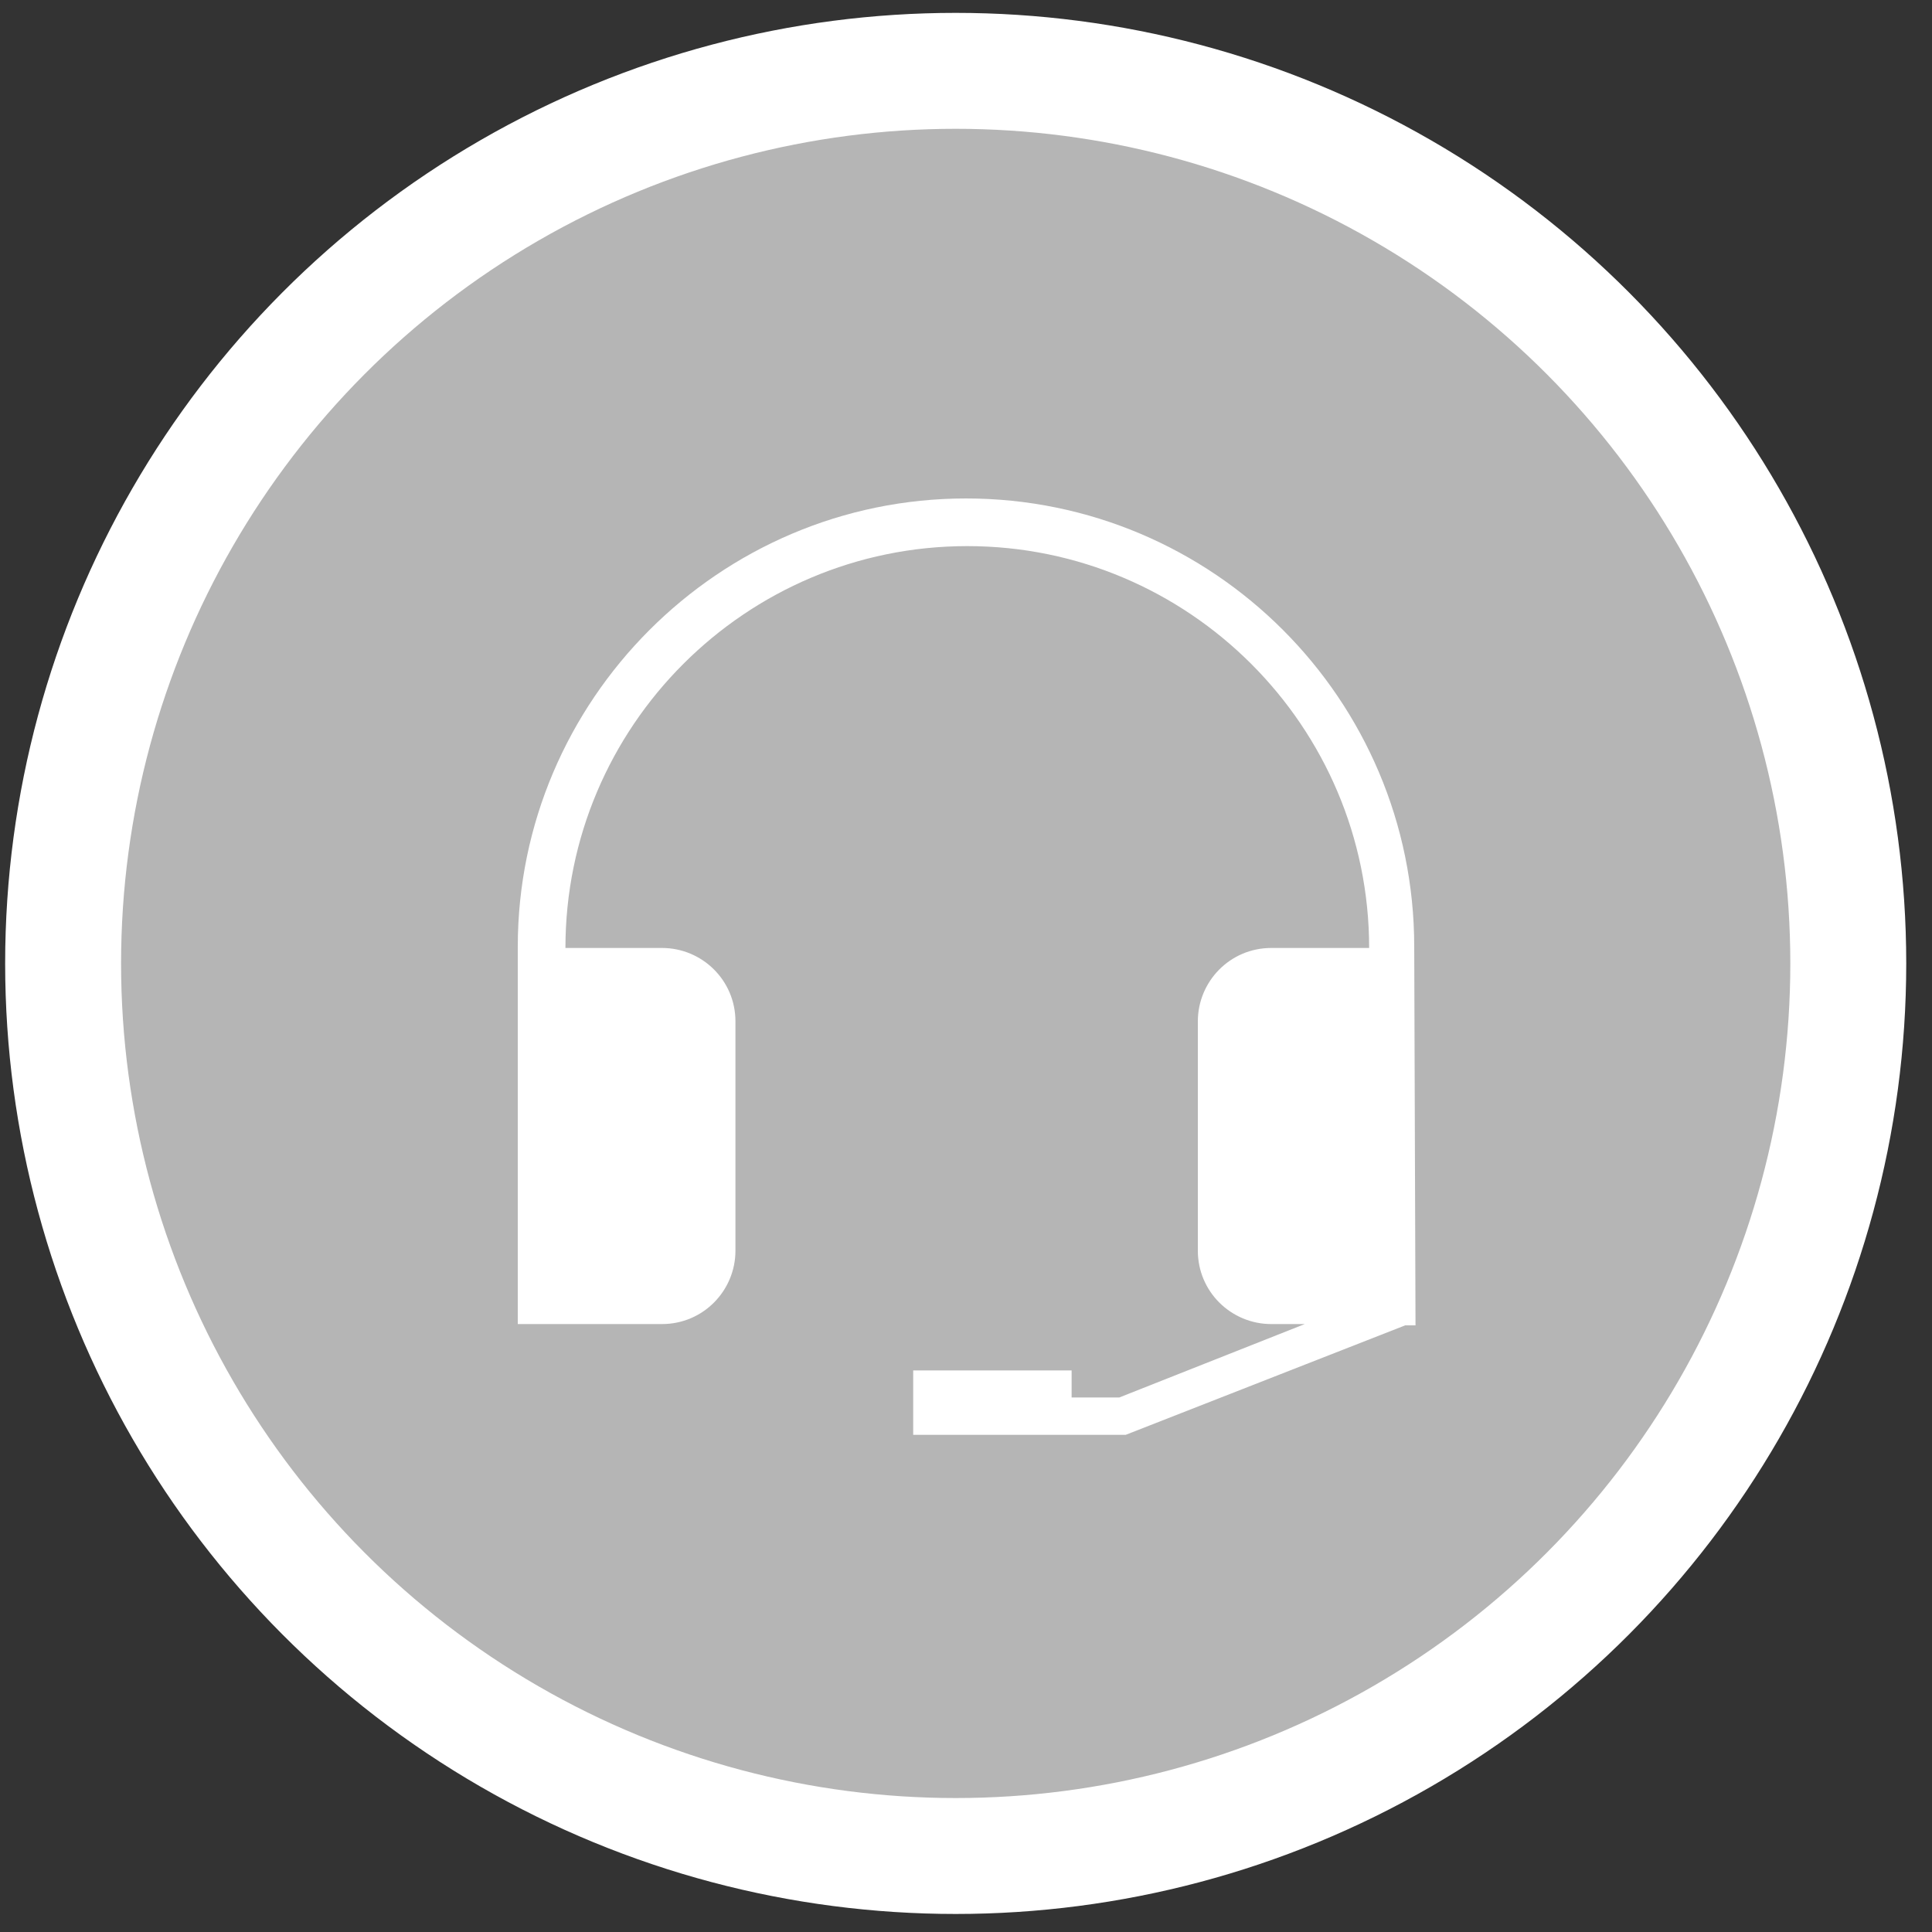
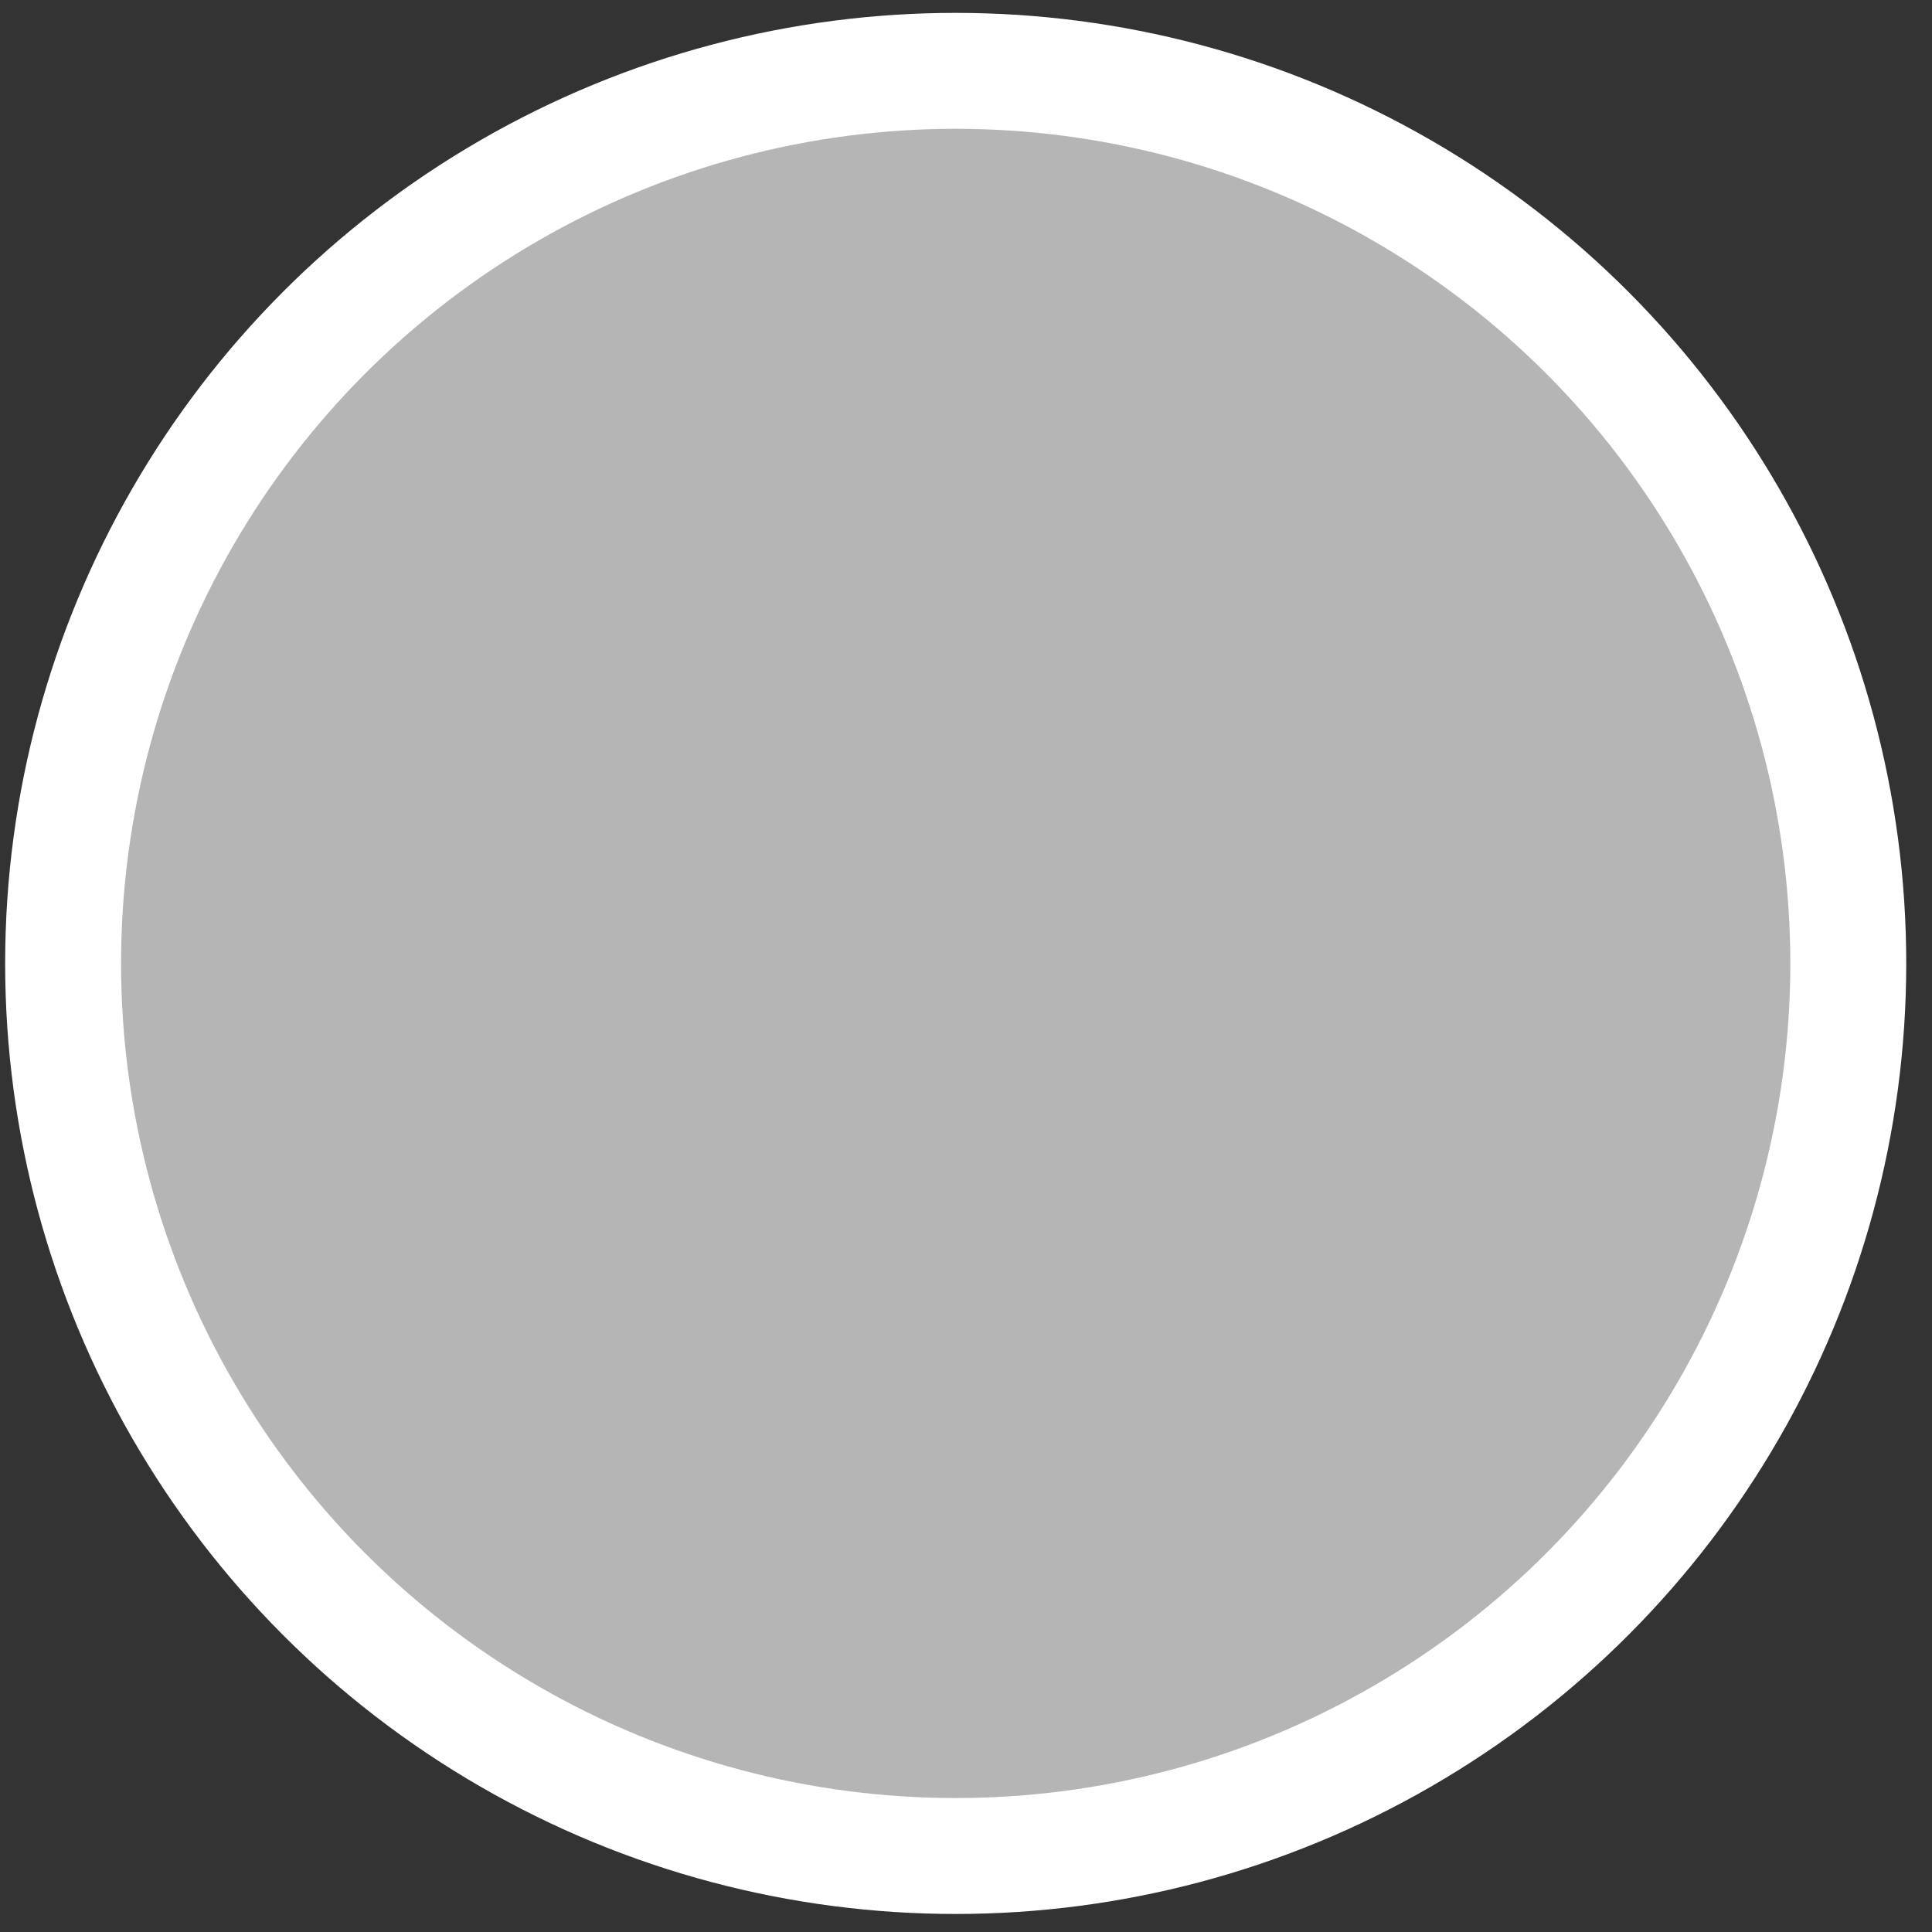
<svg xmlns="http://www.w3.org/2000/svg" version="1.1" id="Calque_1" x="0px" y="0px" viewBox="0 0 150 150" style="enable-background:new 0 0 150 150;" xml:space="preserve">
  <rect x="0" y="0" width="150" height="150" fill="#333333" stroke="none" />
  <style type="text/css">
	.st0{fill:#B5B5B5;stroke:#FFFFFF;stroke-width:9;stroke-miterlimit:10;}
	.st1{fill:#FFFFFF;}
</style>
  <g>
    <circle class="st0" cx="74.2" cy="74.8" r="69.3" />
  </g>
-   <path class="st1" d="M109.8,73.5c0-19.2-15.6-34.8-34.8-34.8S40.2,54.4,40.2,73.5v29.3h1.8h1.8h7.6c3.2,0,5.7-2.6,5.7-5.7V79.3  c0-3.2-2.6-5.7-5.7-5.7h-7.5c0-17.2,14-31.2,31.2-31.2s31.2,14,31.2,31.2h-7.6c-3.2,0-5.7,2.6-5.7,5.7v17.8c0,3.2,2.6,5.7,5.7,5.7  h2.6l-14.4,5.7h-3.7v-2.1H70.9v3.5l0,0v1.5h16.5l21.7-8.5h0.8L109.8,73.5L109.8,73.5z" />
</svg>